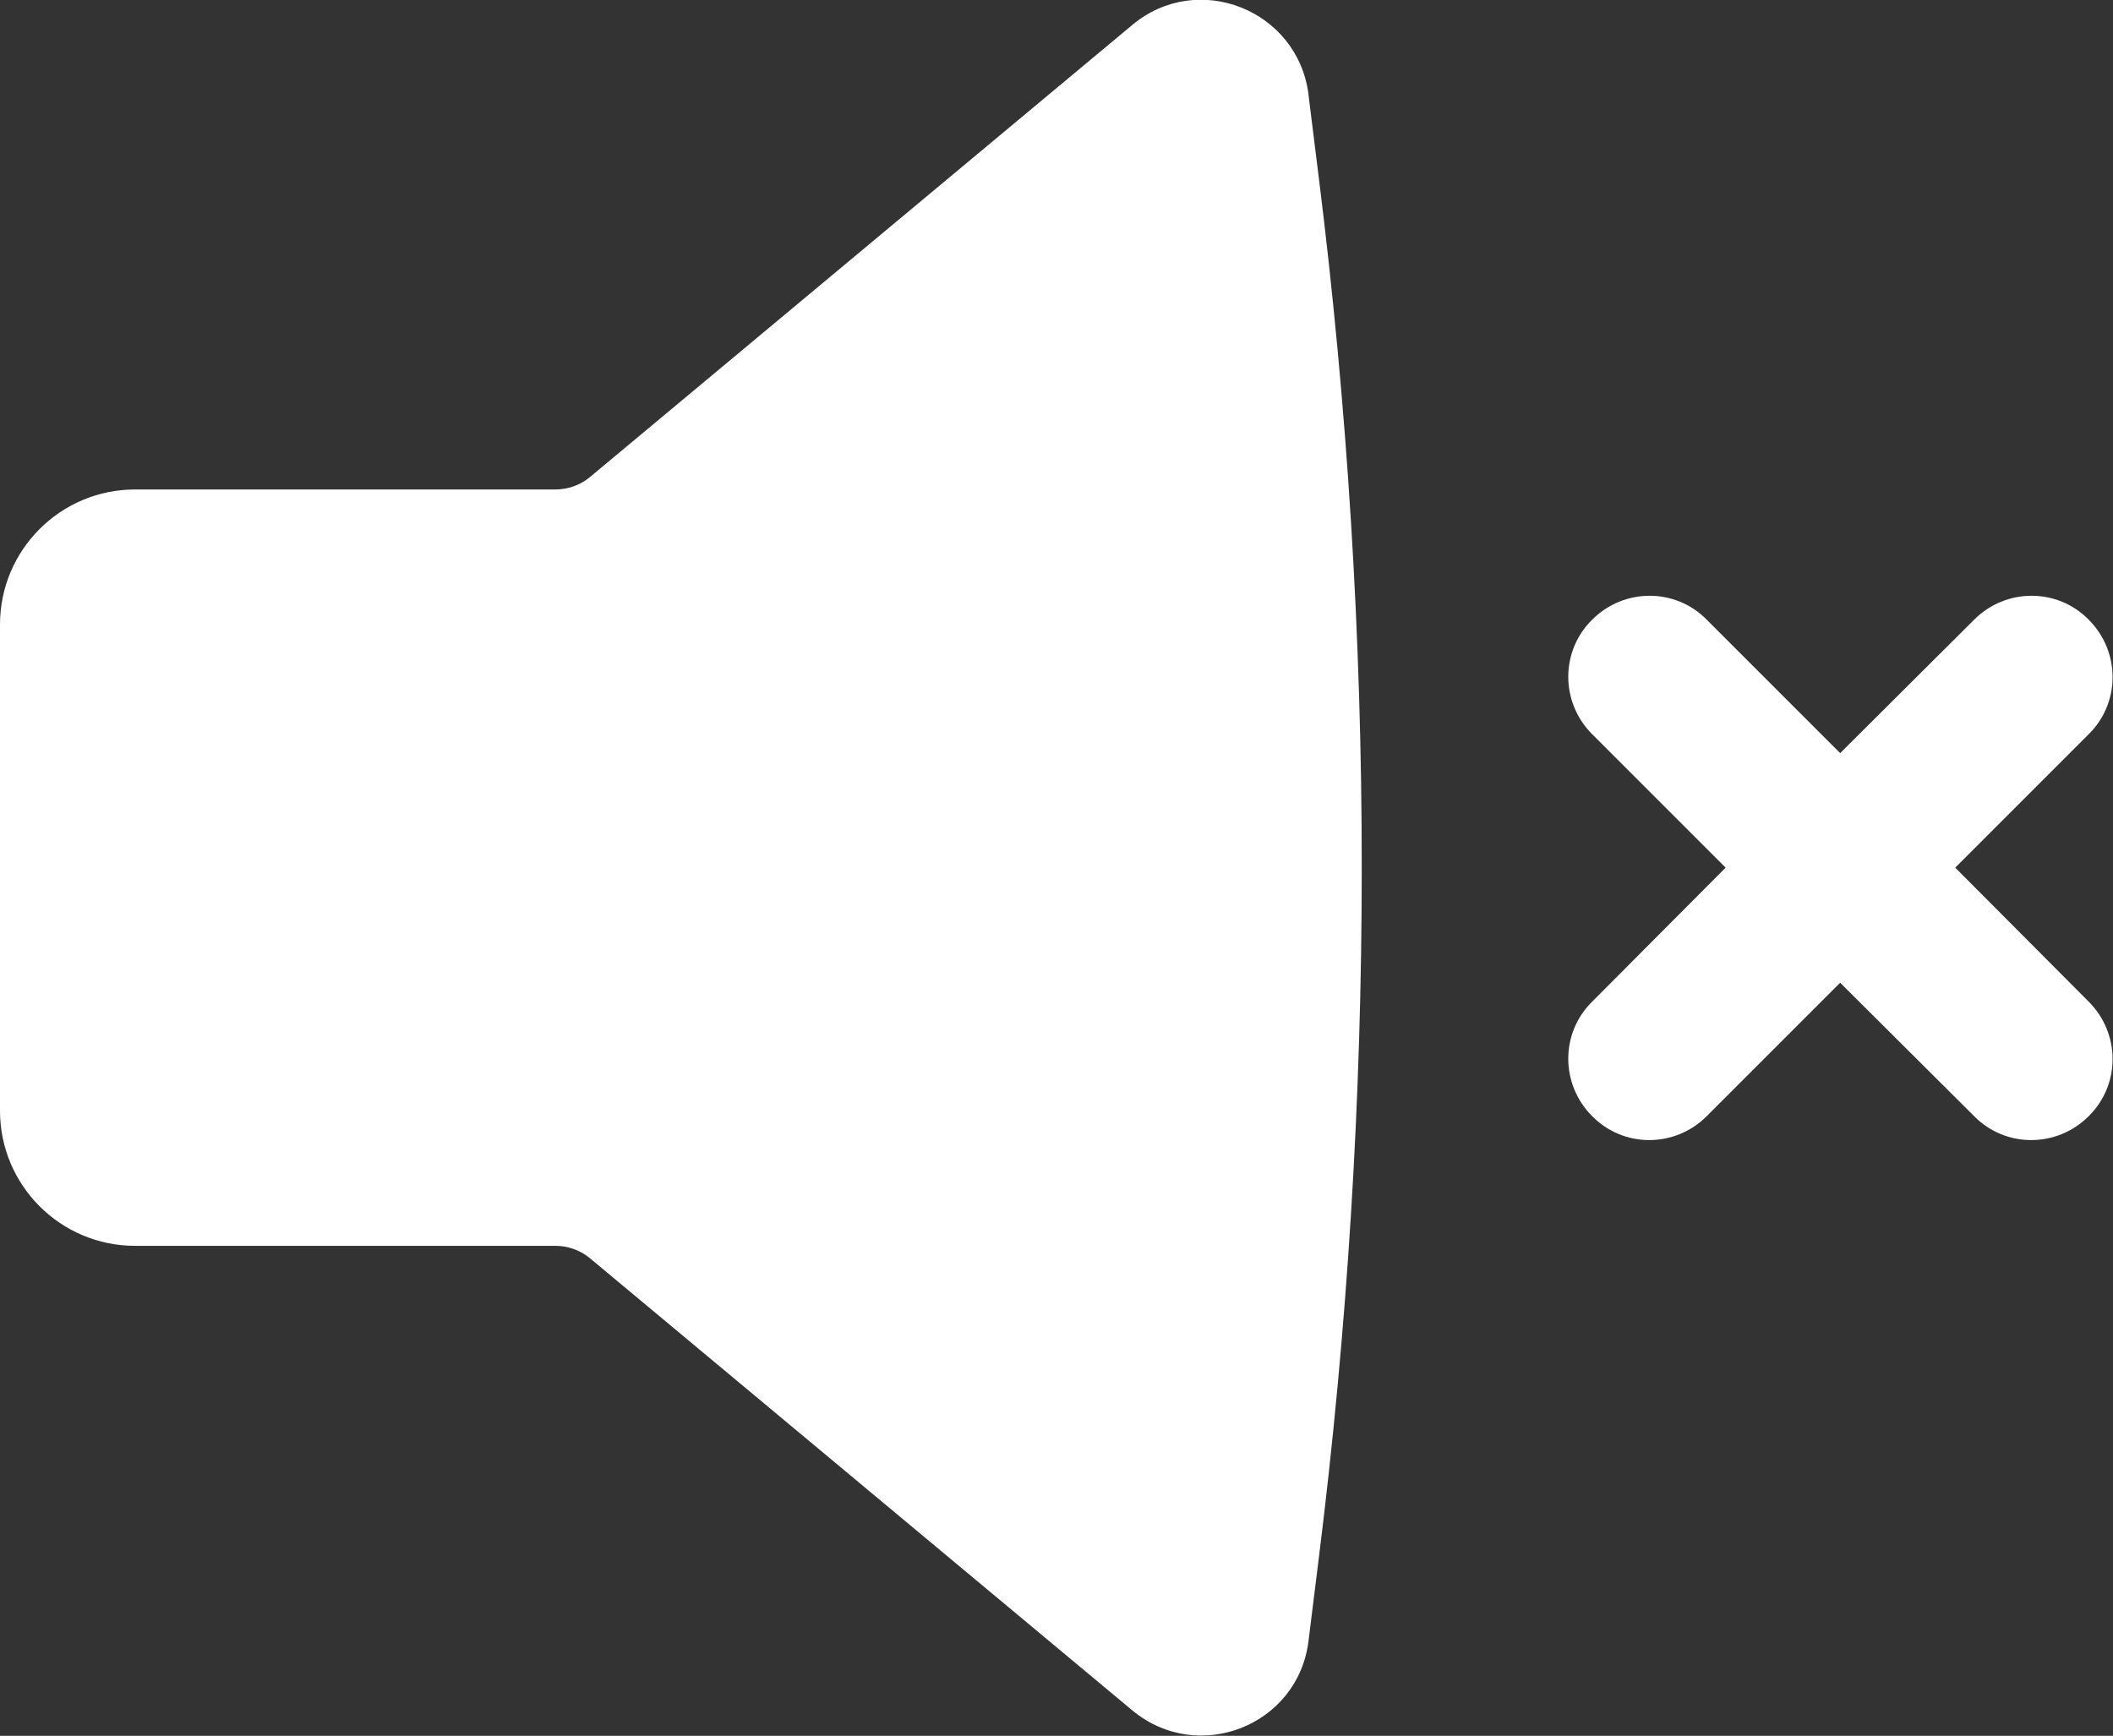
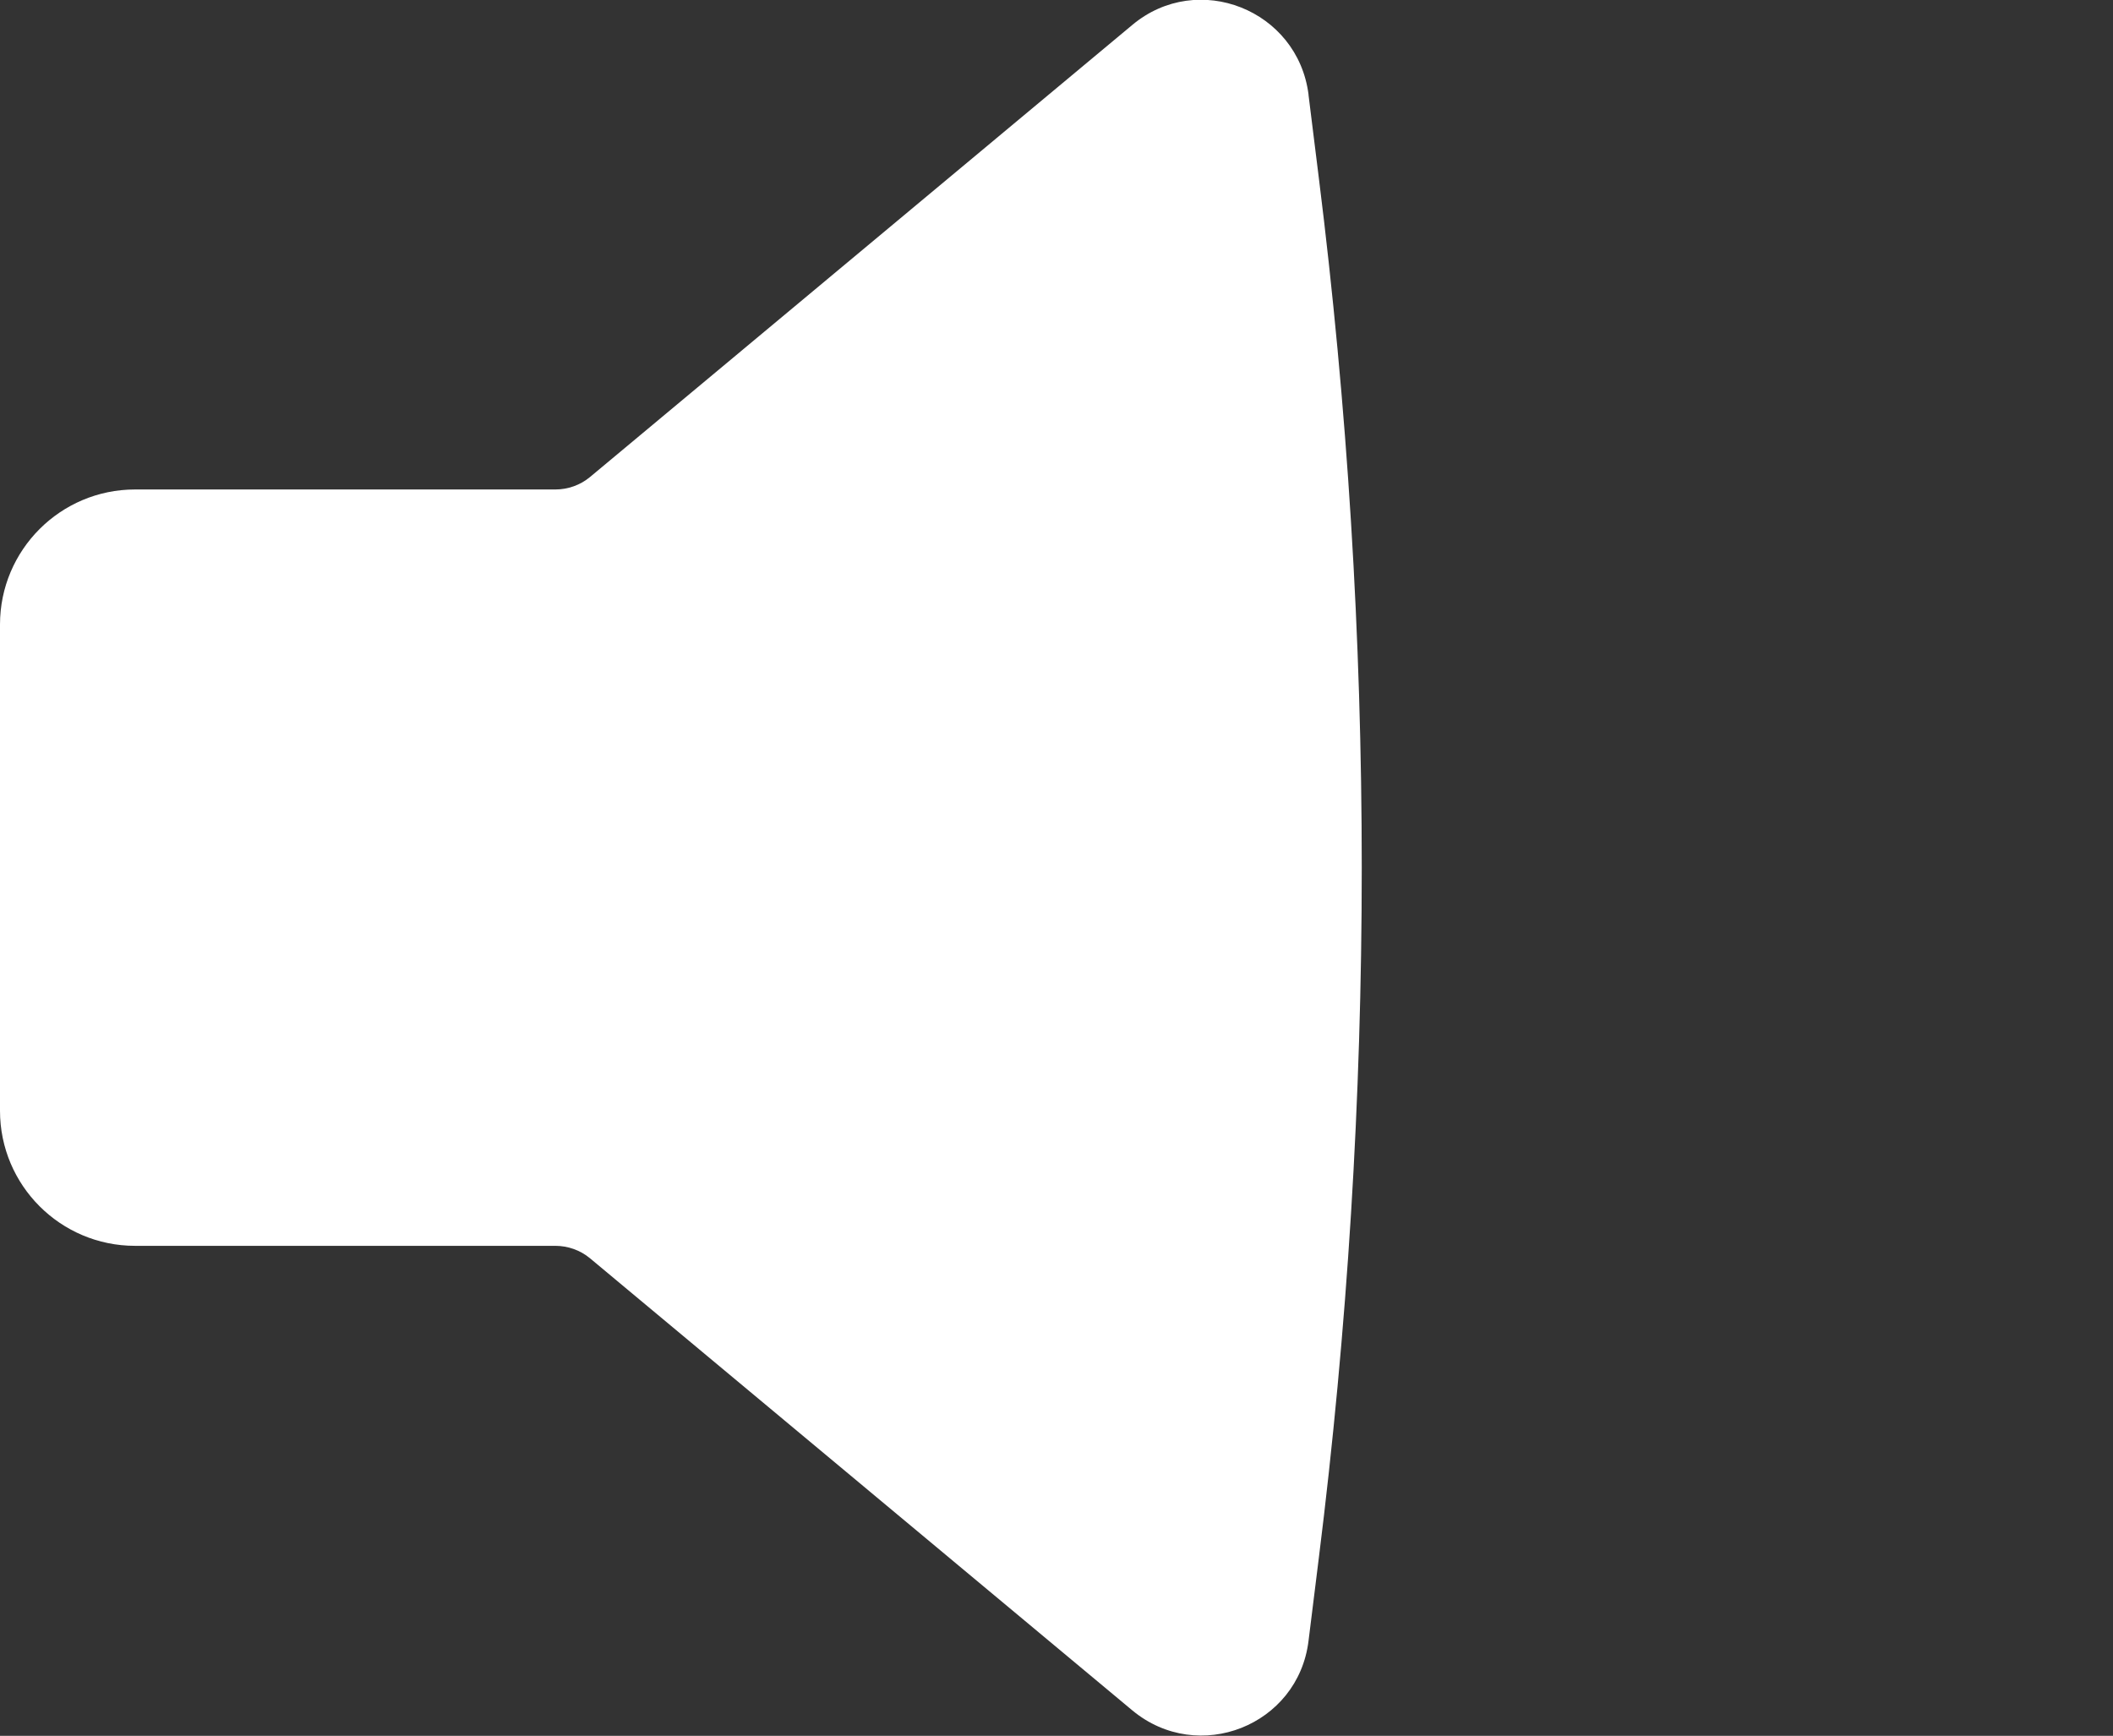
<svg xmlns="http://www.w3.org/2000/svg" id="Layer_2" data-name="Layer 2" viewBox="0 0 39.11 32.13">
  <rect x="0" y="0" width="39.11" height="32.13" fill="#333333" stroke="none" />
  <defs>
    <style>
      .cls-1 {
        fill: #fff;
        stroke-width: 0px;
      }
    </style>
  </defs>
  <g id="Layer_1-2" data-name="Layer 1">
    <path class="cls-1" d="M24.22,1.75c-.2-1.57-2.05-2.3-3.26-1.29l-10.04,8.37c-.18.15-.41.23-.64.23H2.5c-1.38,0-2.5,1.12-2.5,2.5v9c0,1.38,1.12,2.5,2.5,2.5h7.78c.23,0,.46.08.64.23l10.04,8.37c1.22,1.01,3.07.28,3.26-1.29l.19-1.53c1.06-8.48,1.06-17.07,0-25.55l-.19-1.53Z" />
-     <path class="cls-1" d="M29.47,11.47c.59-.59,1.54-.59,2.12,0l2.47,2.47,2.48-2.47c.59-.59,1.54-.59,2.12,0,.59.59.59,1.54,0,2.12l-2.47,2.47,2.47,2.48c.59.59.59,1.54,0,2.12-.59.59-1.54.59-2.12,0l-2.48-2.47-2.47,2.47c-.59.59-1.54.59-2.12,0-.59-.59-.59-1.54,0-2.12l2.47-2.48-2.47-2.47c-.59-.59-.59-1.54,0-2.12Z" />
  </g>
</svg>